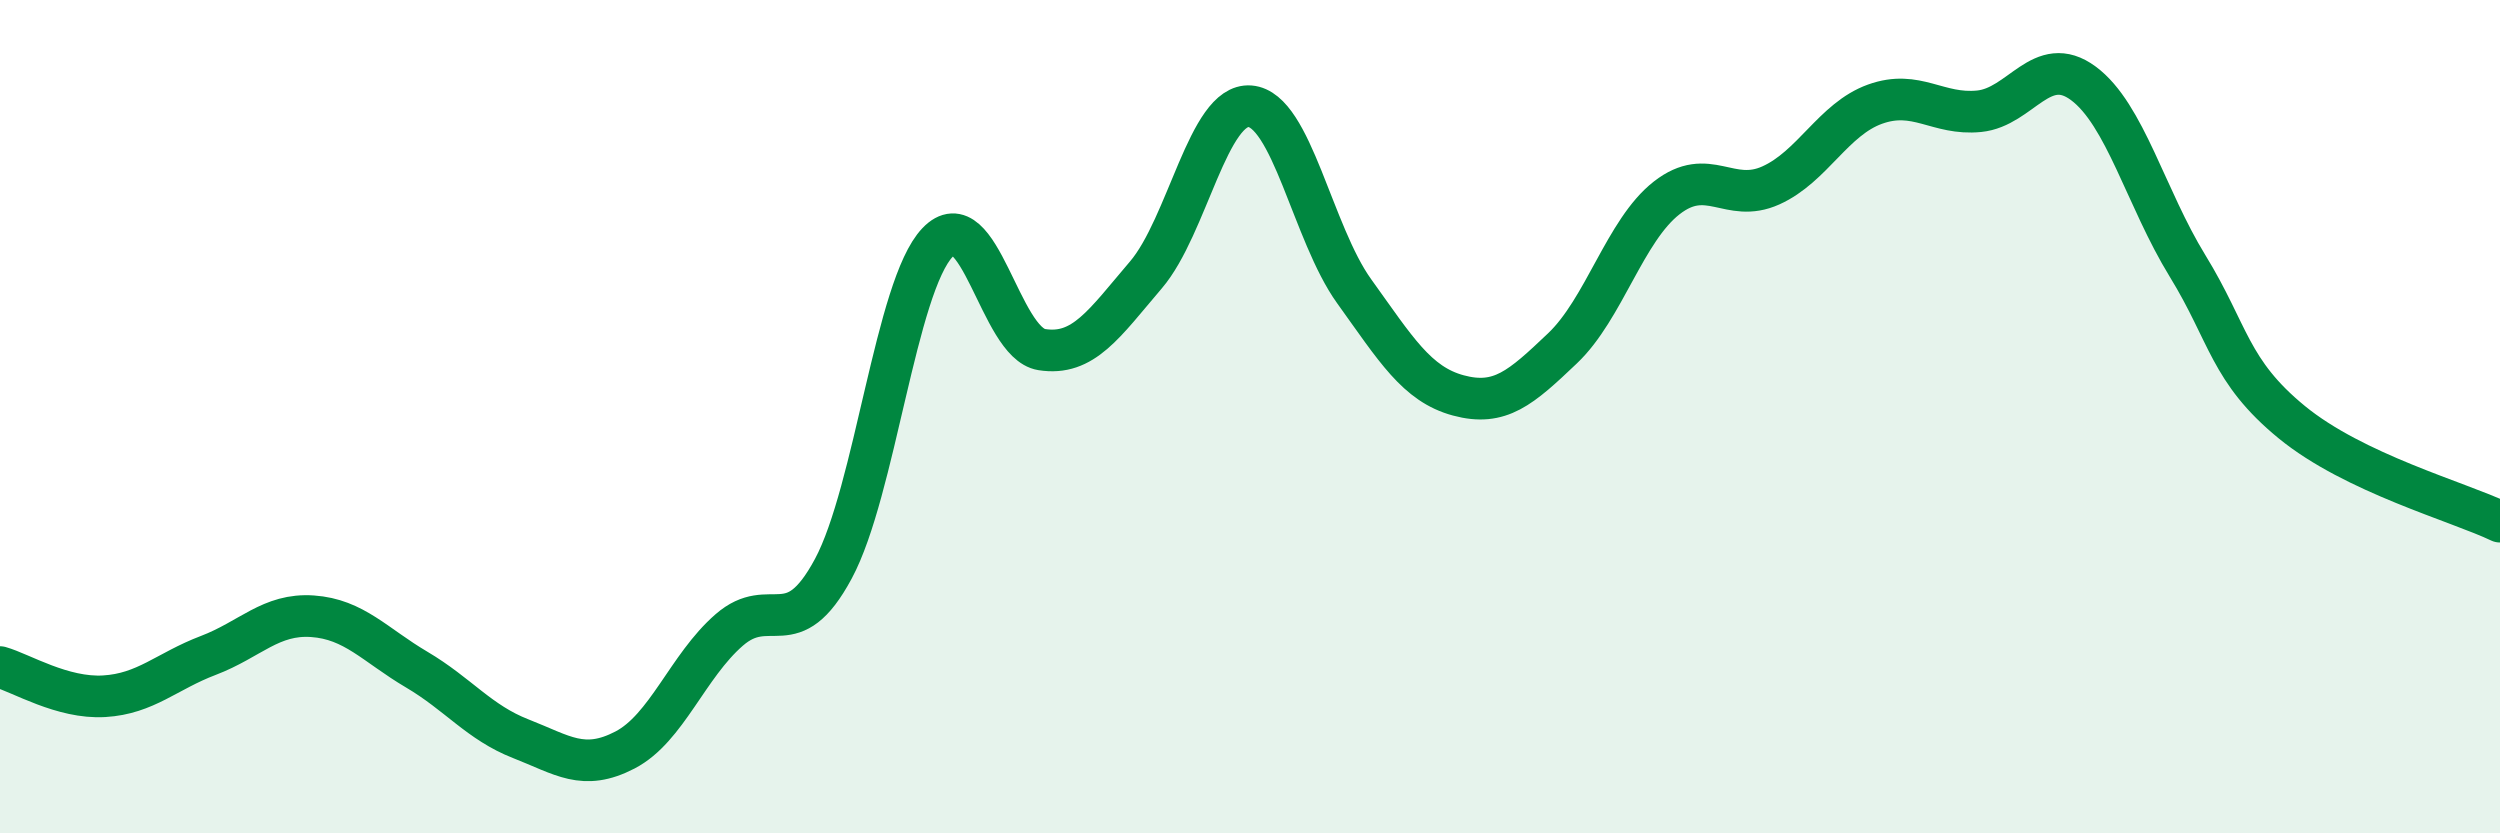
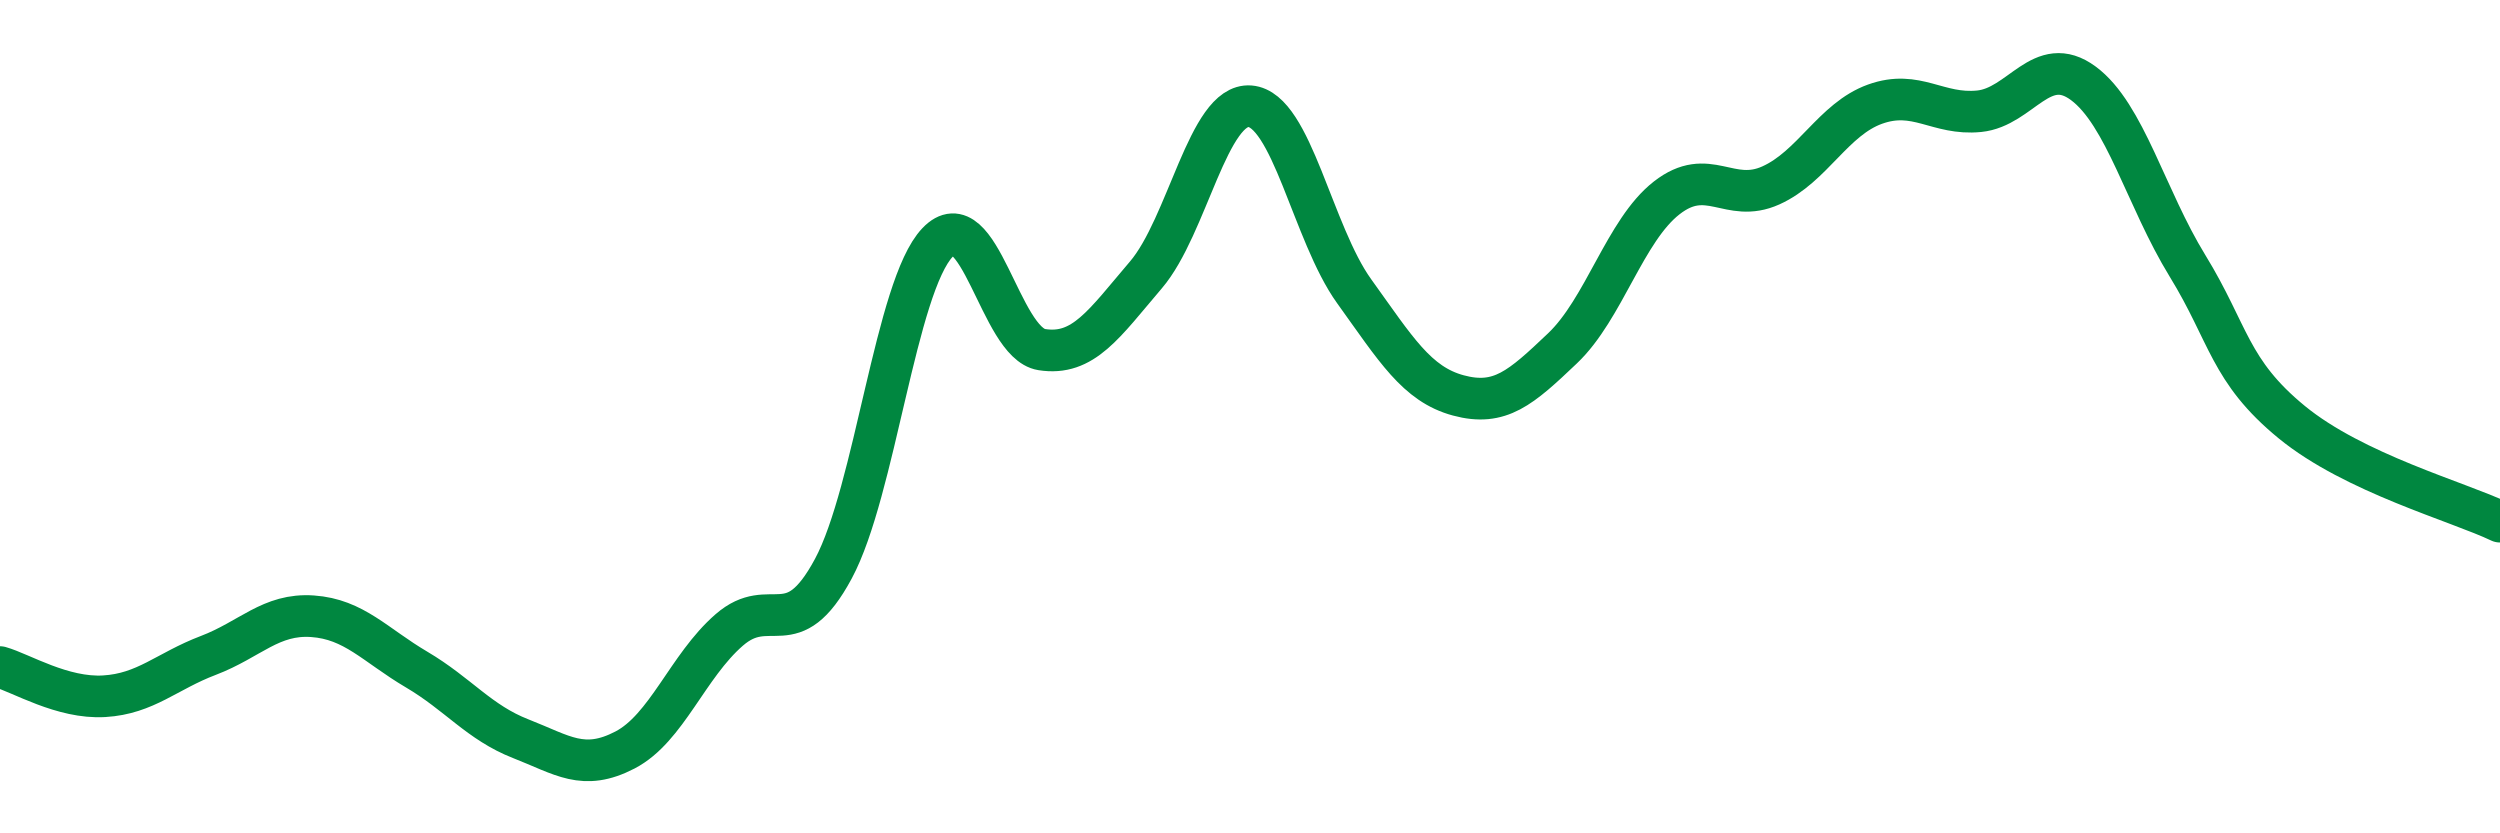
<svg xmlns="http://www.w3.org/2000/svg" width="60" height="20" viewBox="0 0 60 20">
-   <path d="M 0,16.01 C 0.5,16.15 1.5,16.77 2.5,16.71 C 3.5,16.65 4,16.11 5,15.73 C 6,15.35 6.5,14.72 7.5,14.79 C 8.5,14.86 9,15.48 10,16.07 C 11,16.66 11.5,17.34 12.5,17.73 C 13.5,18.12 14,18.52 15,18 C 16,17.48 16.5,15.99 17.5,15.12 C 18.5,14.25 19,15.51 20,13.65 C 21,11.79 21.5,6.87 22.5,5.82 C 23.5,4.77 24,8.23 25,8.39 C 26,8.55 26.5,7.77 27.5,6.6 C 28.5,5.43 29,2.47 30,2.55 C 31,2.63 31.5,5.6 32.5,6.99 C 33.5,8.38 34,9.22 35,9.49 C 36,9.76 36.5,9.31 37.5,8.36 C 38.5,7.41 39,5.53 40,4.75 C 41,3.97 41.5,4.9 42.5,4.45 C 43.5,4 44,2.86 45,2.5 C 46,2.14 46.5,2.77 47.5,2.67 C 48.5,2.57 49,1.26 50,2 C 51,2.74 51.5,4.75 52.5,6.38 C 53.5,8.01 53.5,8.9 55,10.13 C 56.5,11.36 59,12.04 60,12.52L60 20L0 20Z" fill="#008740" opacity="0.1" stroke-linecap="round" stroke-linejoin="round" />
  <path d="M 0,16.01 C 0.5,16.15 1.5,16.77 2.5,16.71 C 3.5,16.65 4,16.11 5,15.73 C 6,15.35 6.5,14.72 7.5,14.79 C 8.5,14.86 9,15.48 10,16.07 C 11,16.66 11.5,17.34 12.5,17.73 C 13.5,18.12 14,18.52 15,18 C 16,17.48 16.5,15.99 17.5,15.12 C 18.5,14.25 19,15.51 20,13.65 C 21,11.79 21.5,6.87 22.5,5.82 C 23.5,4.77 24,8.23 25,8.39 C 26,8.55 26.5,7.77 27.5,6.6 C 28.5,5.43 29,2.47 30,2.55 C 31,2.63 31.5,5.6 32.5,6.99 C 33.5,8.38 34,9.22 35,9.49 C 36,9.76 36.5,9.31 37.5,8.36 C 38.5,7.41 39,5.53 40,4.75 C 41,3.97 41.5,4.9 42.5,4.45 C 43.5,4 44,2.86 45,2.5 C 46,2.14 46.5,2.77 47.5,2.67 C 48.5,2.57 49,1.26 50,2 C 51,2.74 51.5,4.75 52.5,6.38 C 53.5,8.01 53.5,8.9 55,10.13 C 56.5,11.36 59,12.04 60,12.52" stroke="#008740" stroke-width="1" fill="none" stroke-linecap="round" stroke-linejoin="round" />
</svg>